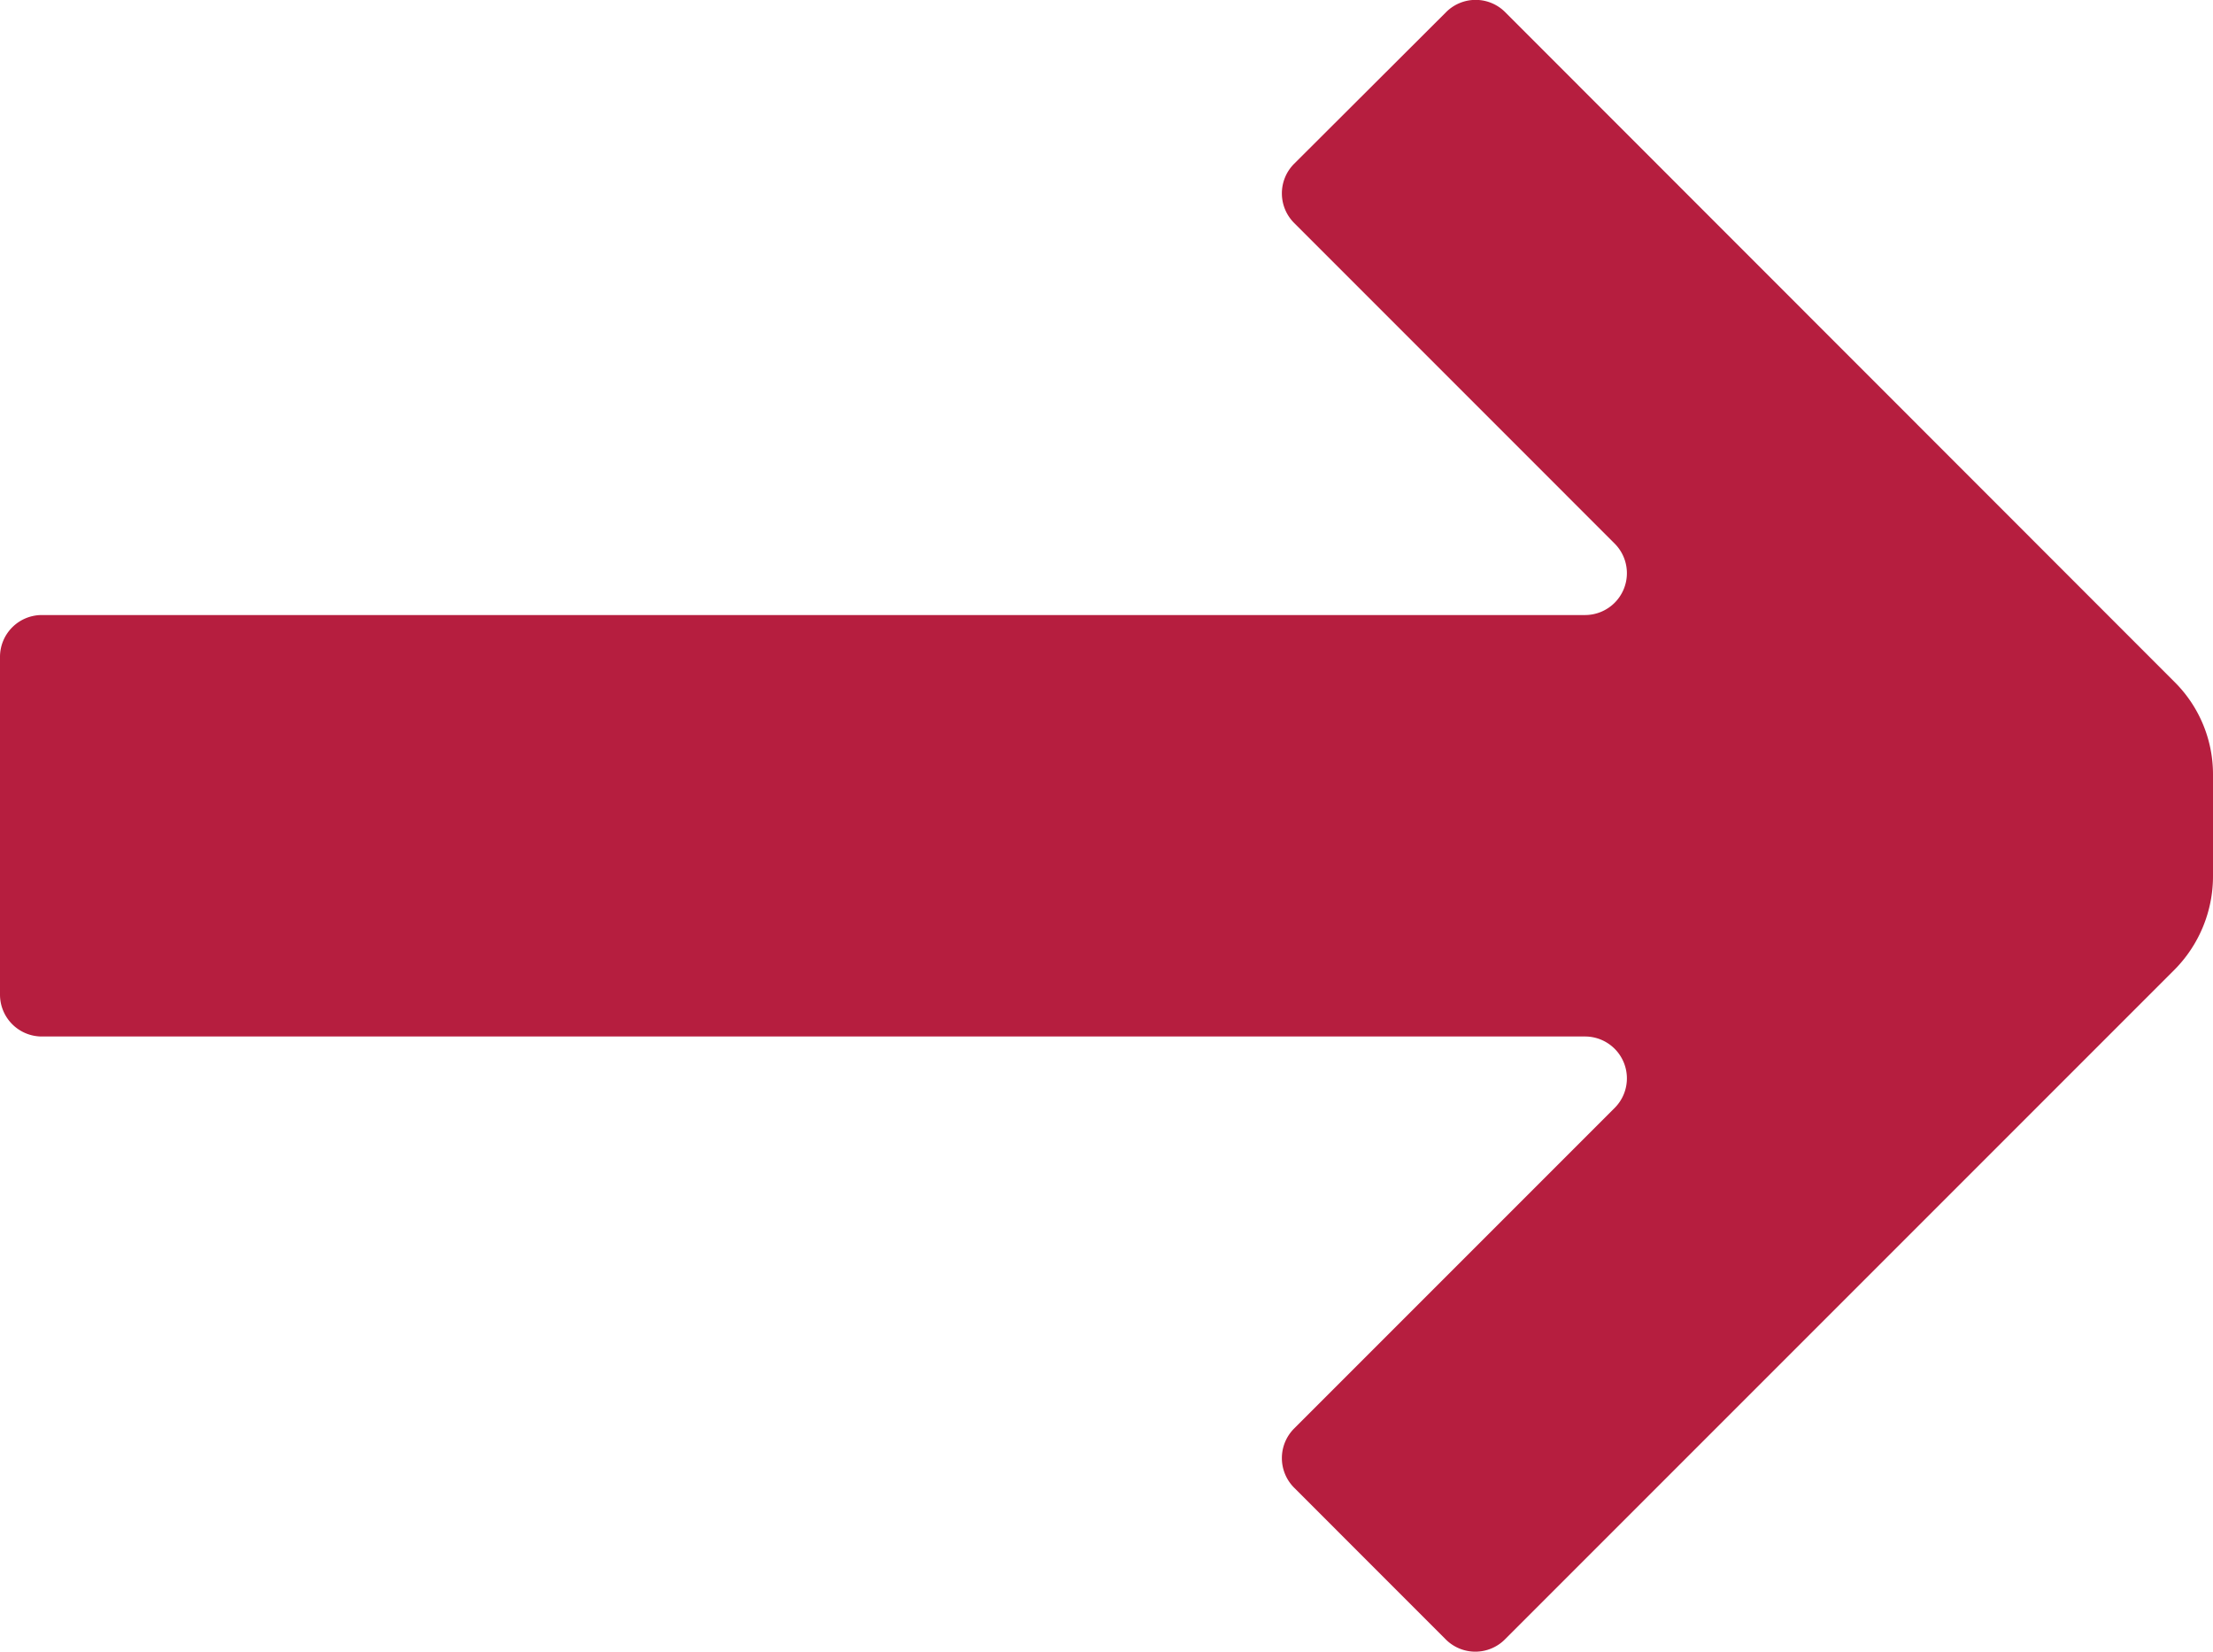
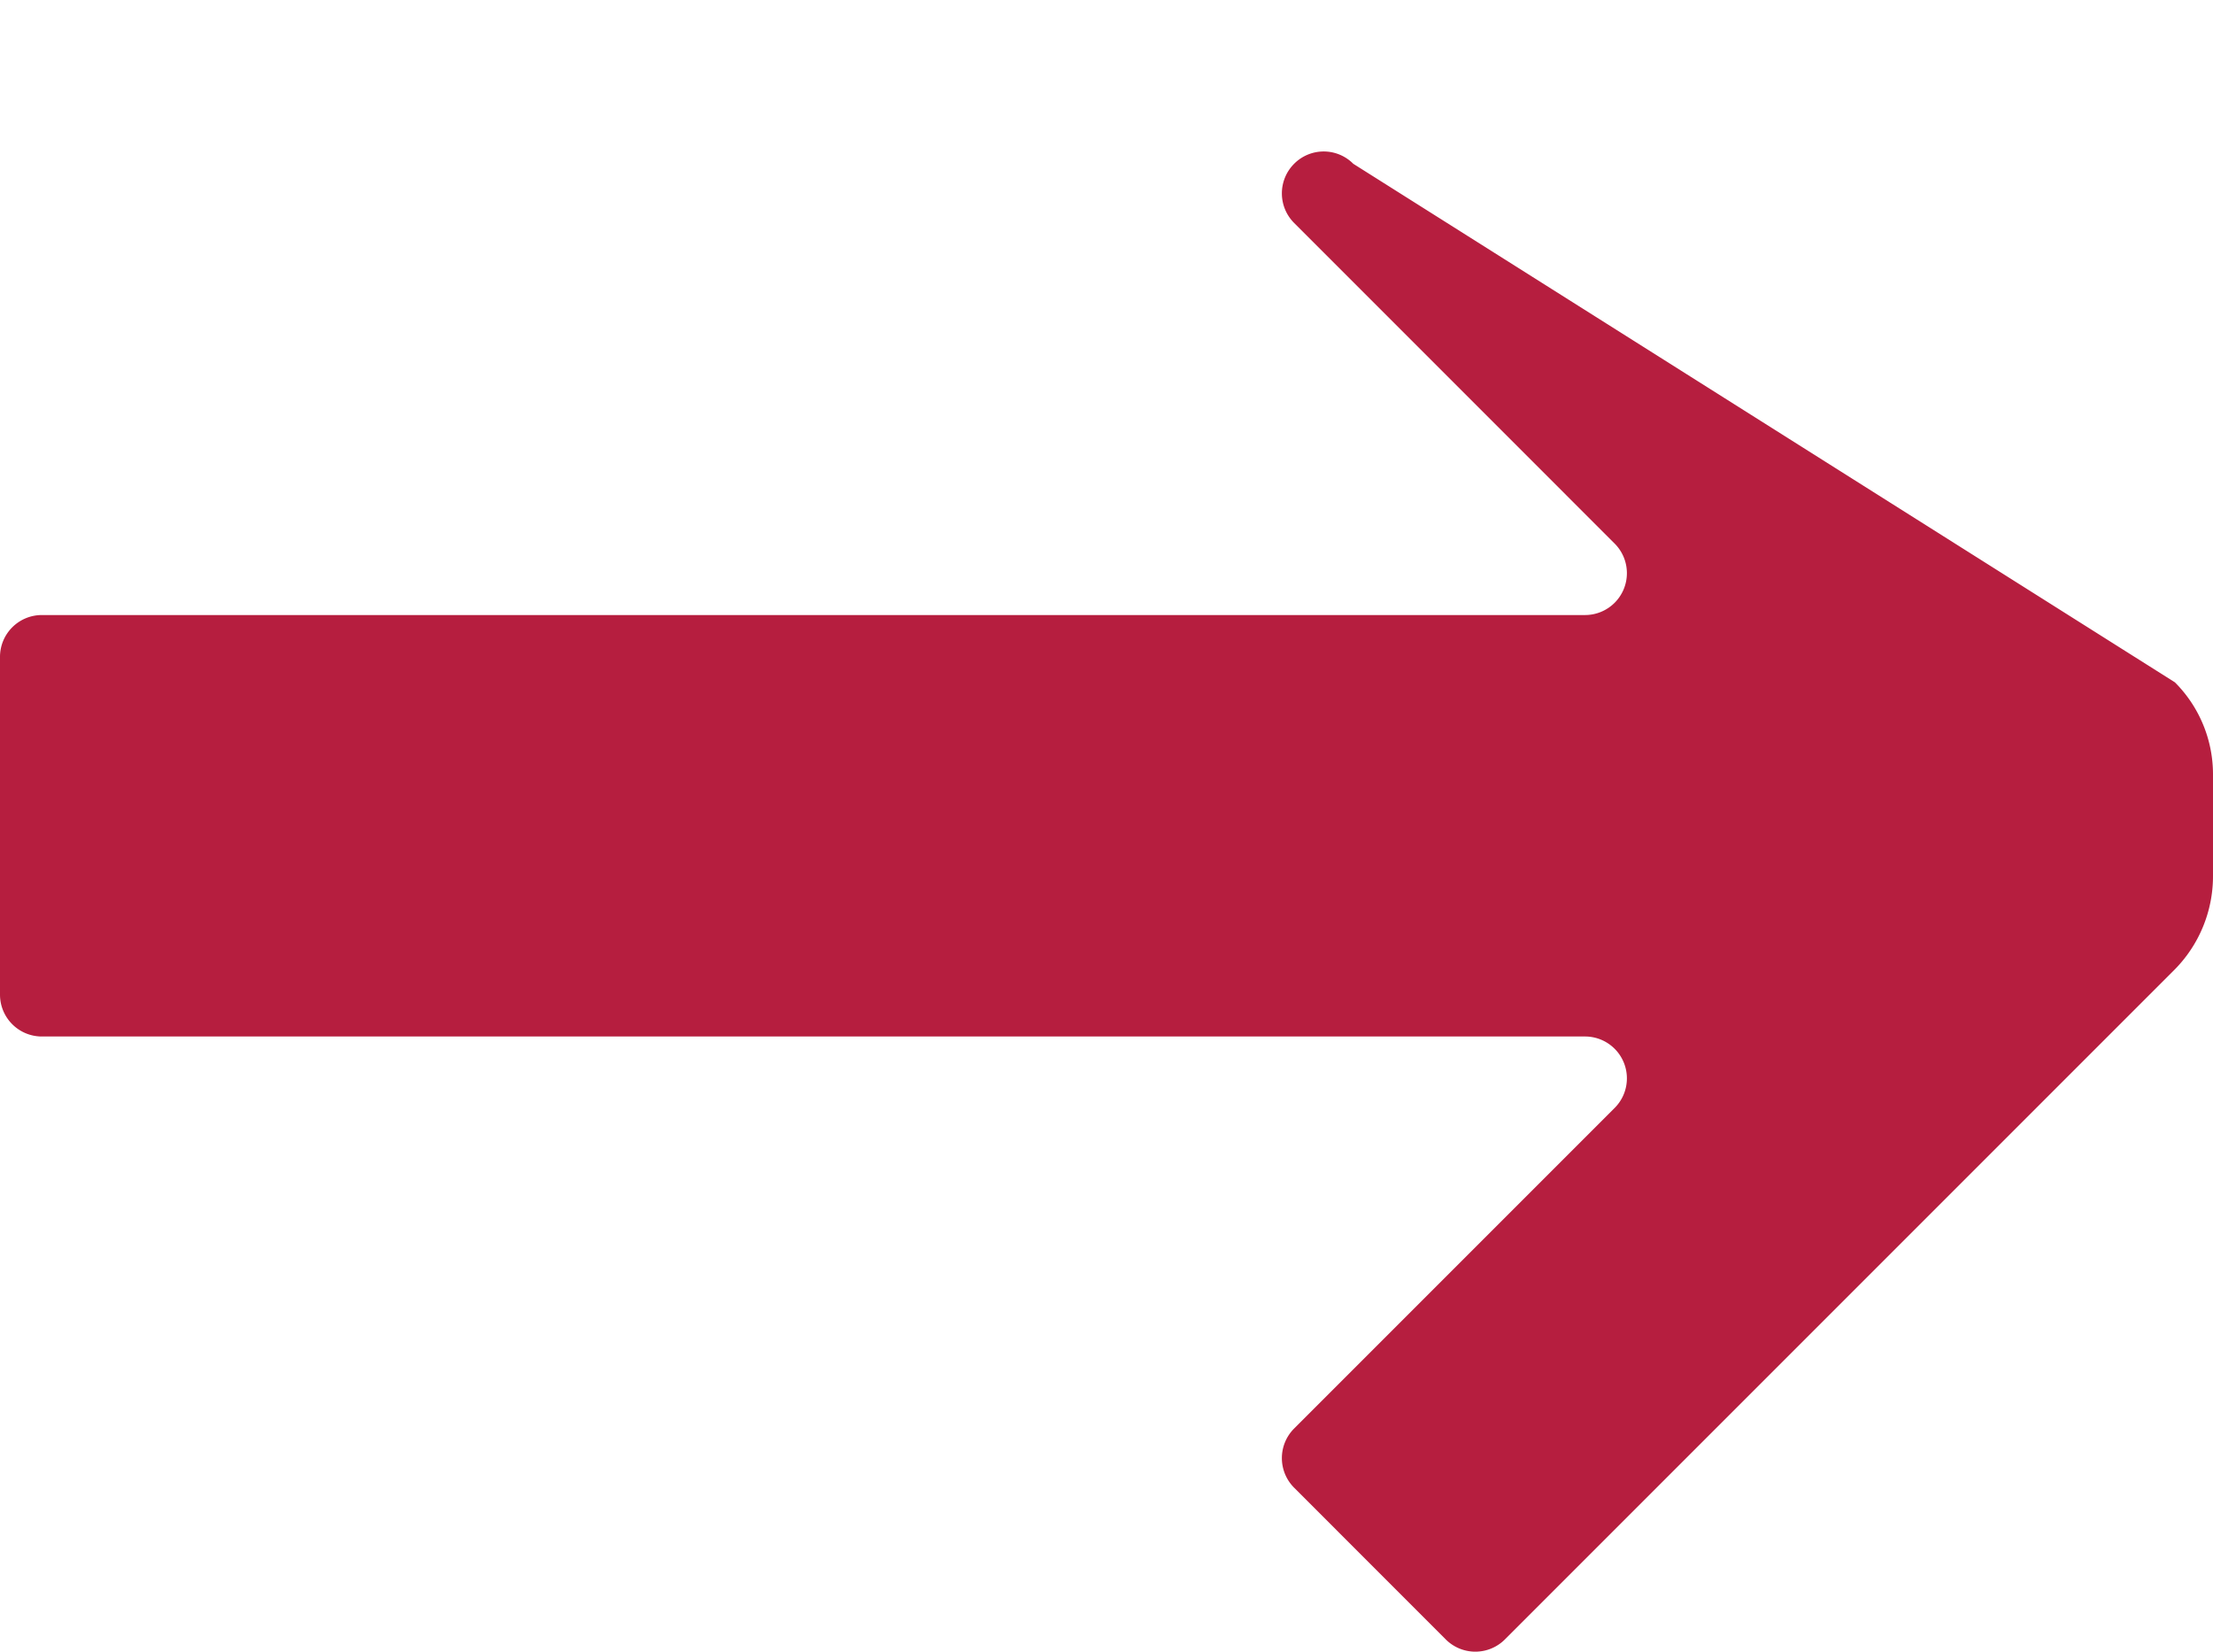
<svg xmlns="http://www.w3.org/2000/svg" id="Arrow" viewBox="0 0 378 282.08">
  <defs>
    <style>.cls-1{fill:#b61e3f;}</style>
  </defs>
  <title>arrow</title>
-   <path class="cls-1" d="M117,427.81v-57.7a7.15,7.15,0,0,1,7.15-7.15H387.74a7.15,7.15,0,0,0,5.06-12.2L338.05,296a7.15,7.15,0,0,1,0-10.11L364,260a7.12,7.12,0,0,1,10.1,0L488.49,374.45A22.22,22.22,0,0,1,495,390.17v17.39a22.69,22.69,0,0,1-6.65,16.05l-114.3,114.3a7.14,7.14,0,0,1-10.1,0L338.05,512a7.15,7.15,0,0,1,0-10.11l54.75-54.75a7.15,7.15,0,0,0-5.06-12.2H124.15A7.15,7.15,0,0,1,117,427.81Z" transform="translate(-117 -257.92)" />
+   <path class="cls-1" d="M117,427.81v-57.7a7.15,7.15,0,0,1,7.15-7.15H387.74a7.15,7.15,0,0,0,5.06-12.2L338.05,296a7.15,7.15,0,0,1,0-10.11a7.12,7.12,0,0,1,10.1,0L488.49,374.45A22.22,22.22,0,0,1,495,390.17v17.39a22.69,22.69,0,0,1-6.65,16.05l-114.3,114.3a7.14,7.14,0,0,1-10.1,0L338.05,512a7.15,7.15,0,0,1,0-10.11l54.75-54.75a7.15,7.15,0,0,0-5.06-12.2H124.15A7.15,7.15,0,0,1,117,427.81Z" transform="translate(-117 -257.92)" />
</svg>